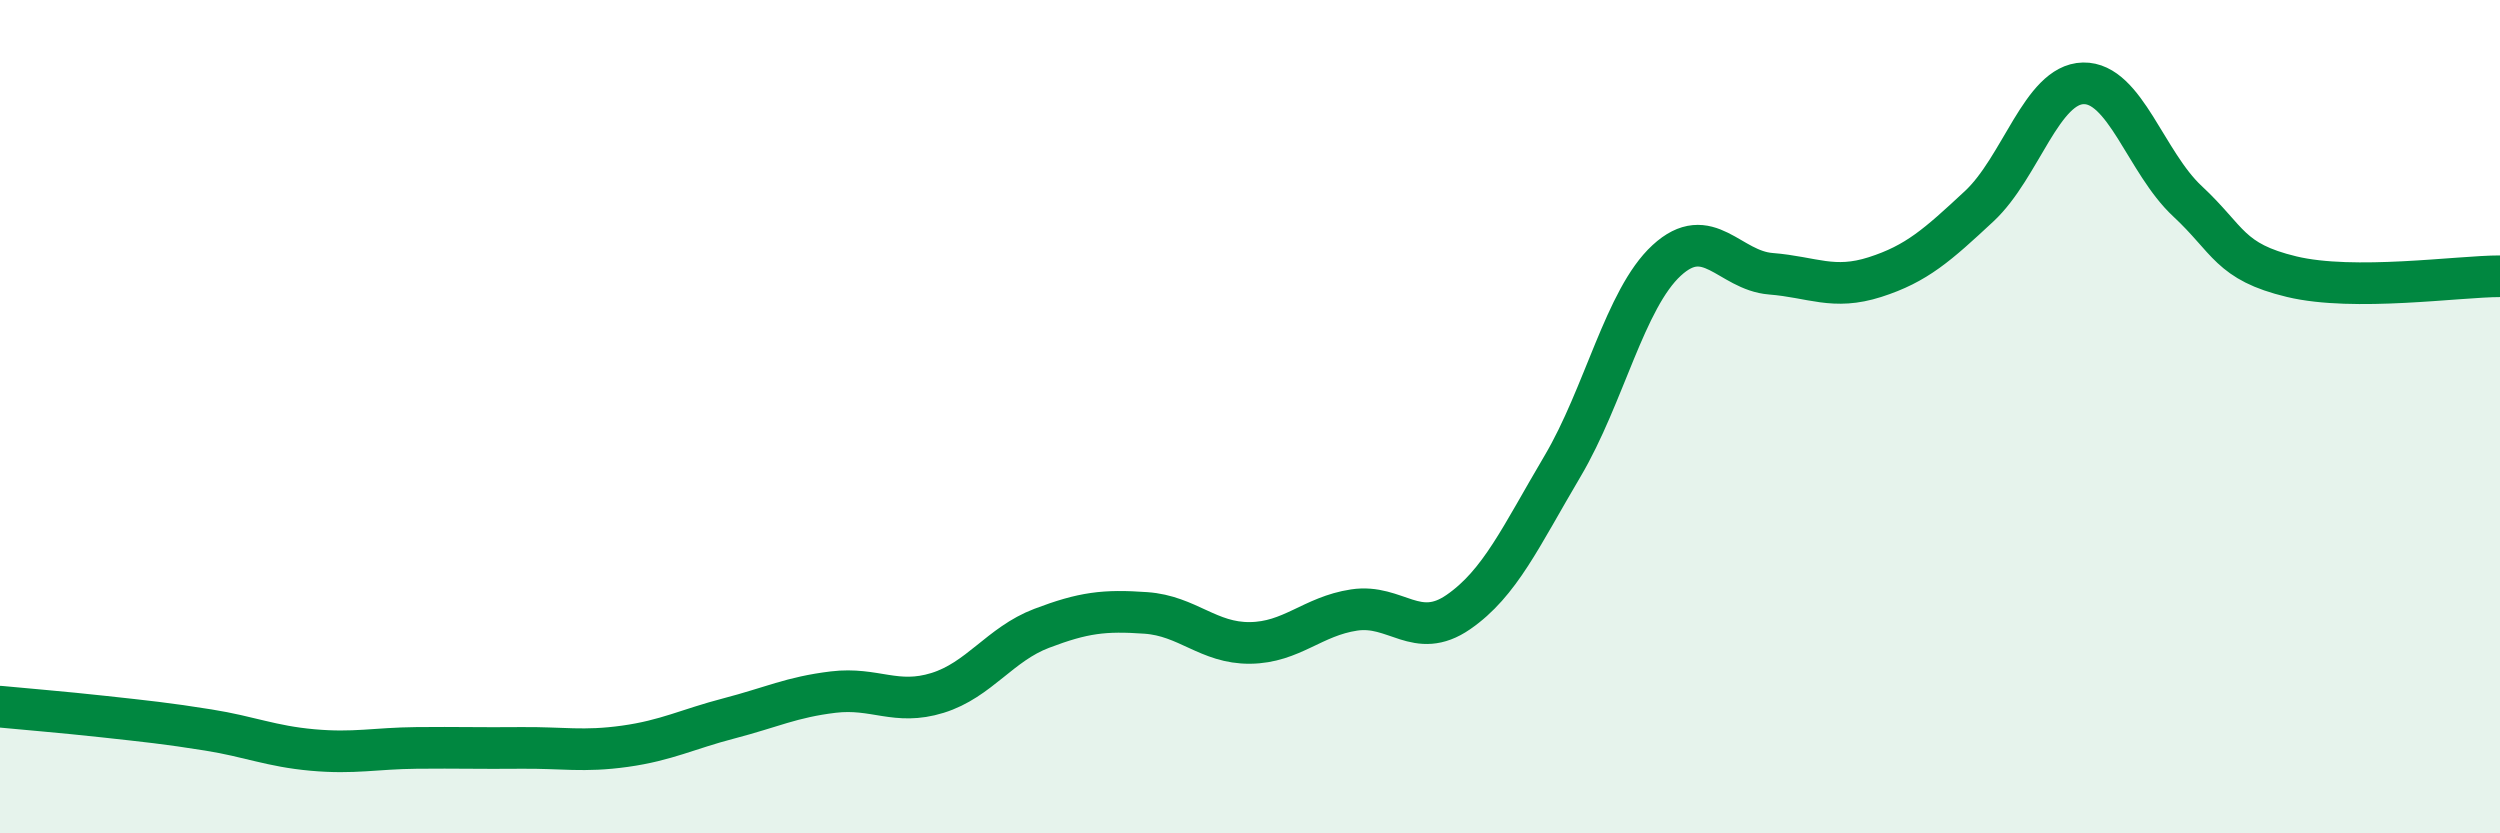
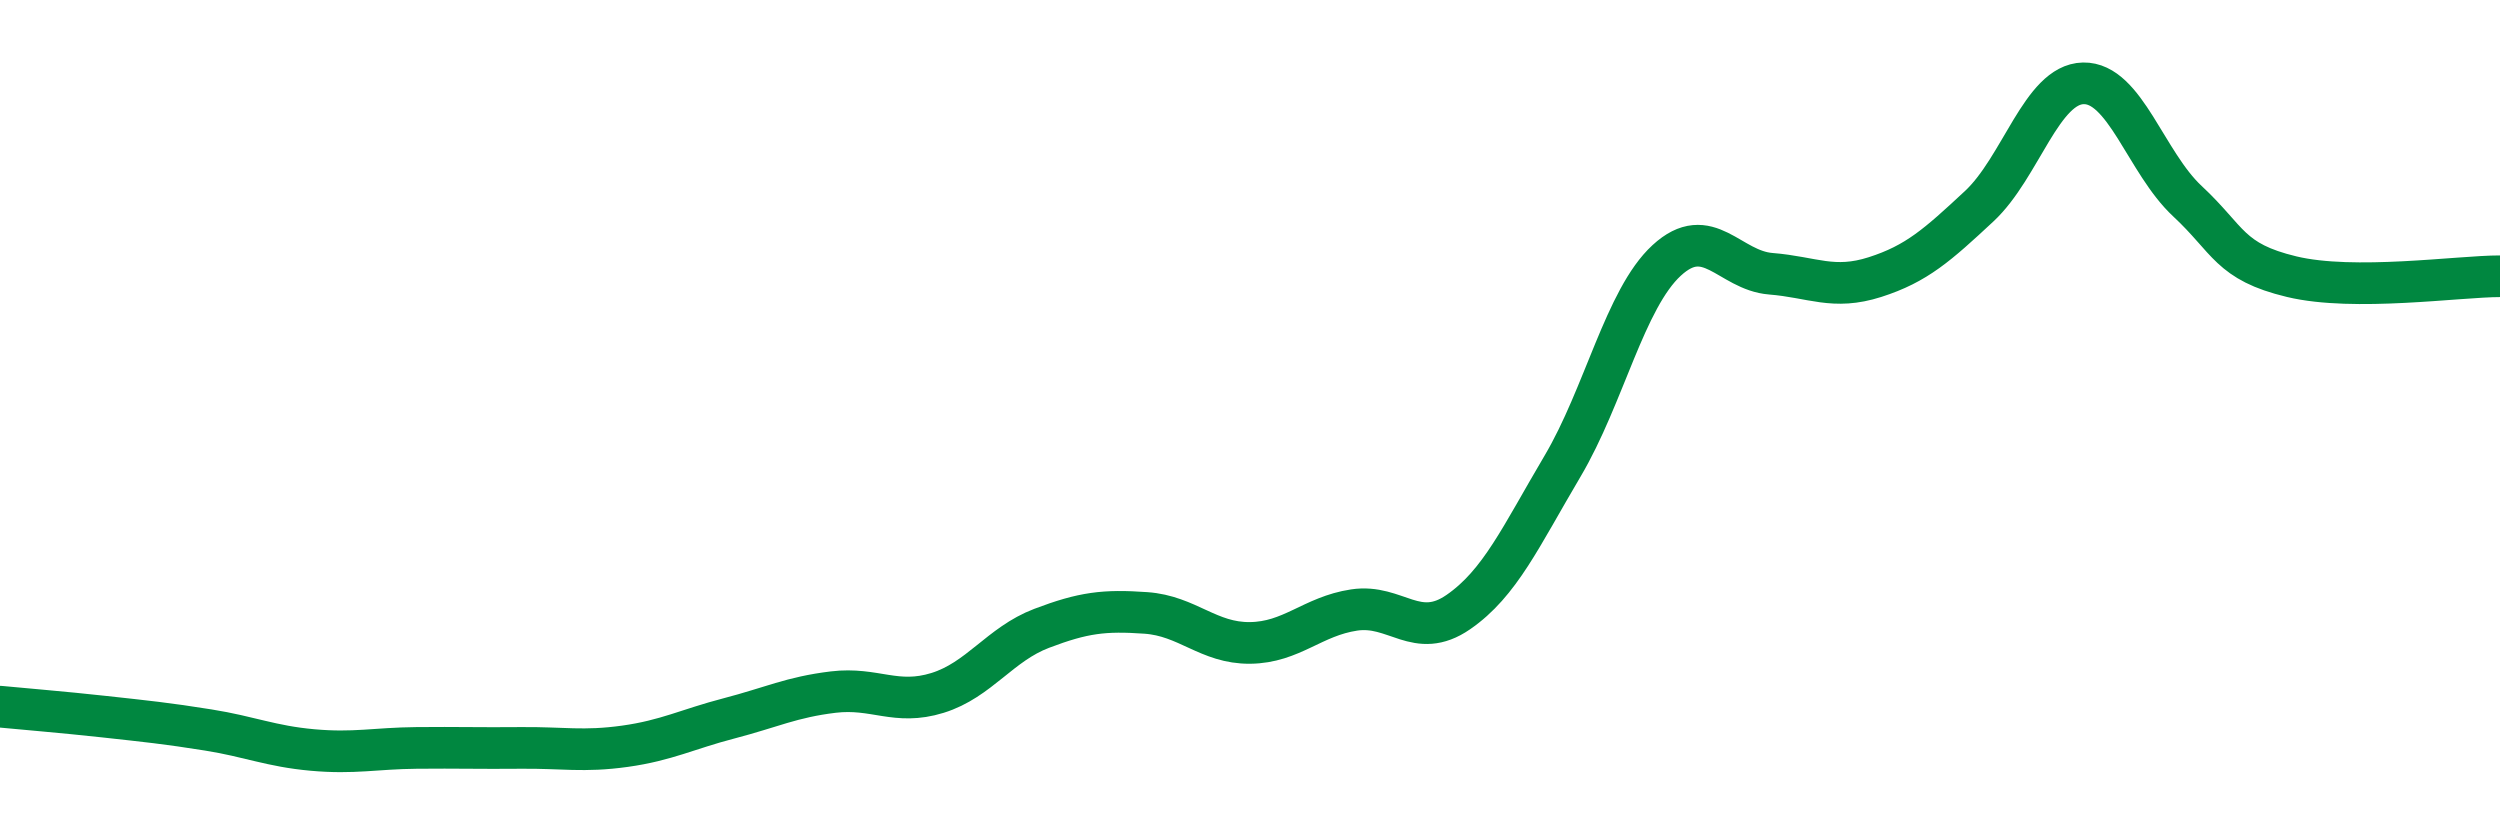
<svg xmlns="http://www.w3.org/2000/svg" width="60" height="20" viewBox="0 0 60 20">
-   <path d="M 0,16.96 C 0.5,17.01 1.5,17.09 2.5,17.2 C 3.5,17.31 4,17.36 5,17.52 C 6,17.68 6.5,17.91 7.5,18 C 8.5,18.09 9,17.96 10,17.95 C 11,17.94 11.5,17.96 12.5,17.95 C 13.5,17.94 14,18.05 15,17.91 C 16,17.77 16.5,17.5 17.5,17.24 C 18.5,16.98 19,16.73 20,16.61 C 21,16.49 21.5,16.94 22.5,16.63 C 23.5,16.32 24,15.46 25,15.08 C 26,14.7 26.5,14.64 27.5,14.71 C 28.5,14.78 29,15.44 30,15.43 C 31,15.42 31.5,14.79 32.5,14.64 C 33.5,14.49 34,15.38 35,14.69 C 36,14 36.5,12.88 37.5,11.19 C 38.5,9.5 39,7.17 40,6.25 C 41,5.33 41.5,6.49 42.5,6.57 C 43.5,6.65 44,6.97 45,6.65 C 46,6.33 46.5,5.88 47.5,4.95 C 48.5,4.02 49,2.02 50,2 C 51,1.98 51.5,3.9 52.5,4.83 C 53.5,5.76 53.5,6.28 55,6.64 C 56.5,7 59,6.63 60,6.63L60 20L0 20Z" fill="#008740" opacity="0.1" stroke-linecap="round" stroke-linejoin="round" />
  <path d="M 0,16.96 C 0.5,17.01 1.5,17.09 2.5,17.2 C 3.5,17.31 4,17.36 5,17.52 C 6,17.68 6.5,17.91 7.5,18 C 8.5,18.09 9,17.96 10,17.95 C 11,17.94 11.5,17.96 12.5,17.95 C 13.5,17.94 14,18.05 15,17.91 C 16,17.77 16.5,17.5 17.5,17.24 C 18.5,16.98 19,16.73 20,16.61 C 21,16.49 21.5,16.94 22.5,16.63 C 23.5,16.32 24,15.46 25,15.08 C 26,14.7 26.5,14.64 27.5,14.71 C 28.5,14.78 29,15.44 30,15.43 C 31,15.42 31.5,14.79 32.5,14.64 C 33.5,14.49 34,15.38 35,14.69 C 36,14 36.5,12.88 37.5,11.19 C 38.5,9.5 39,7.17 40,6.25 C 41,5.33 41.5,6.49 42.5,6.57 C 43.5,6.65 44,6.97 45,6.65 C 46,6.33 46.5,5.88 47.5,4.95 C 48.5,4.02 49,2.02 50,2 C 51,1.98 51.5,3.9 52.5,4.83 C 53.5,5.76 53.5,6.28 55,6.64 C 56.5,7 59,6.63 60,6.63" stroke="#008740" stroke-width="1" fill="none" stroke-linecap="round" stroke-linejoin="round" />
</svg>